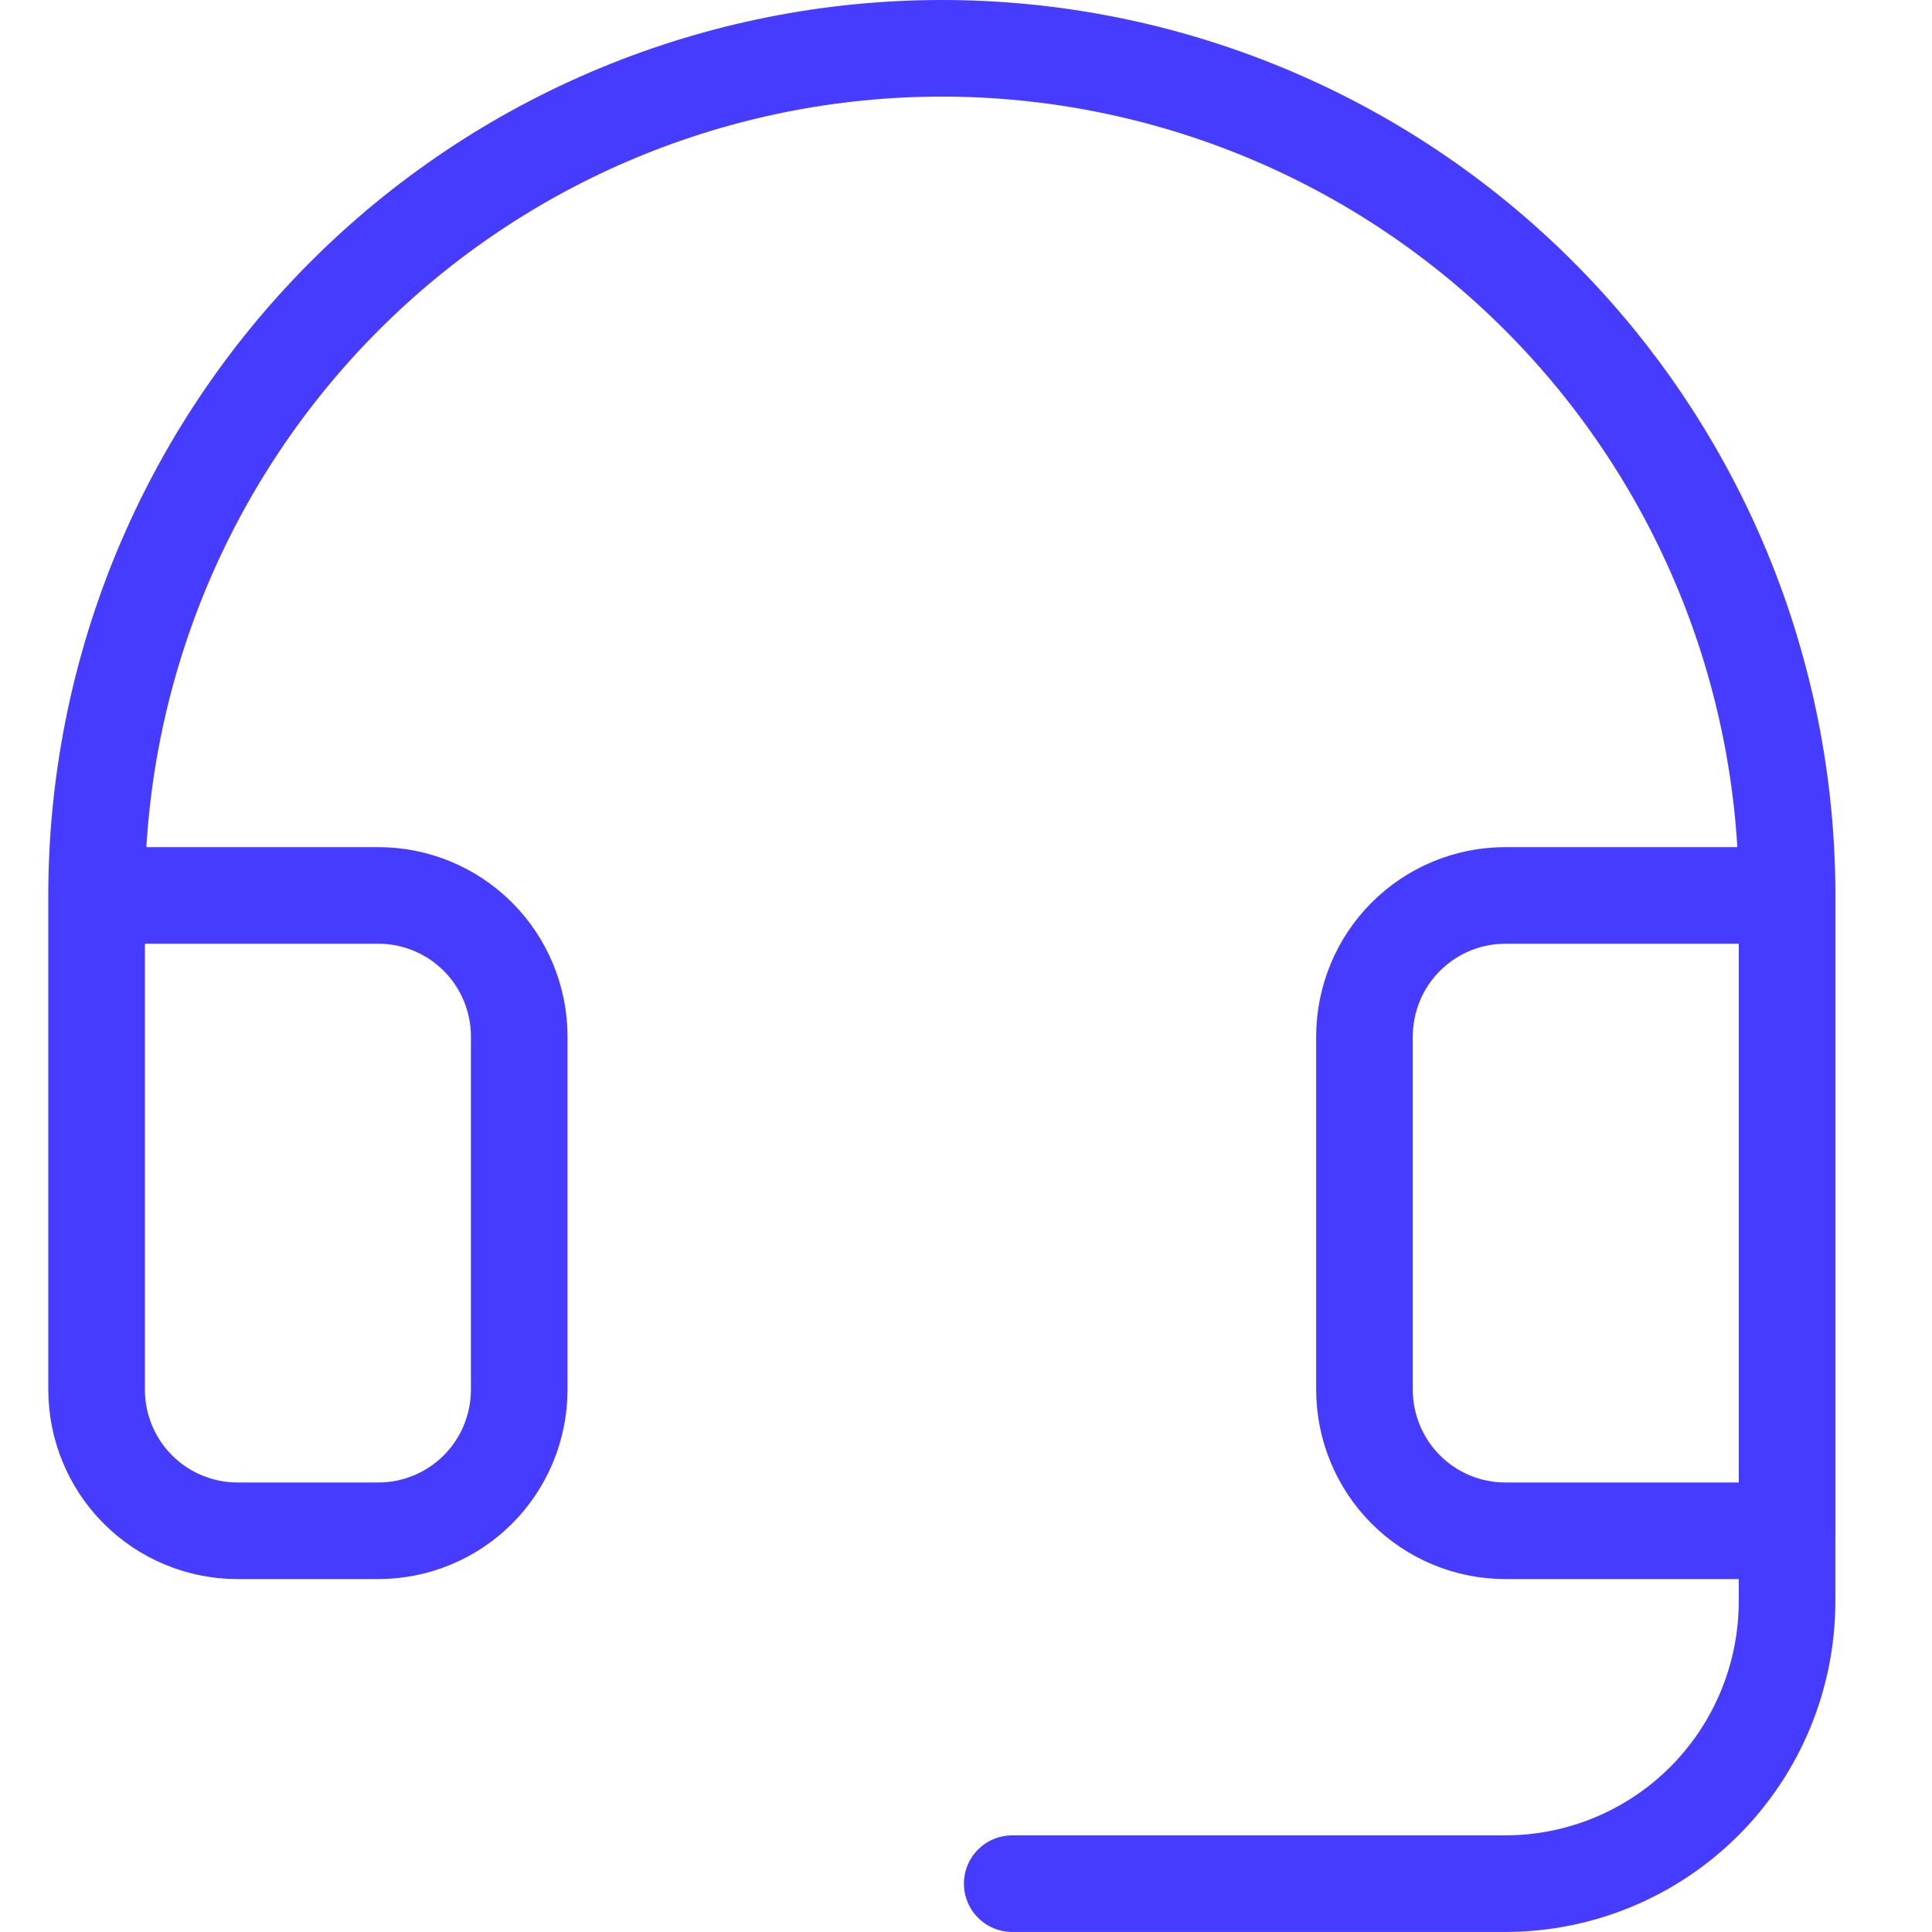
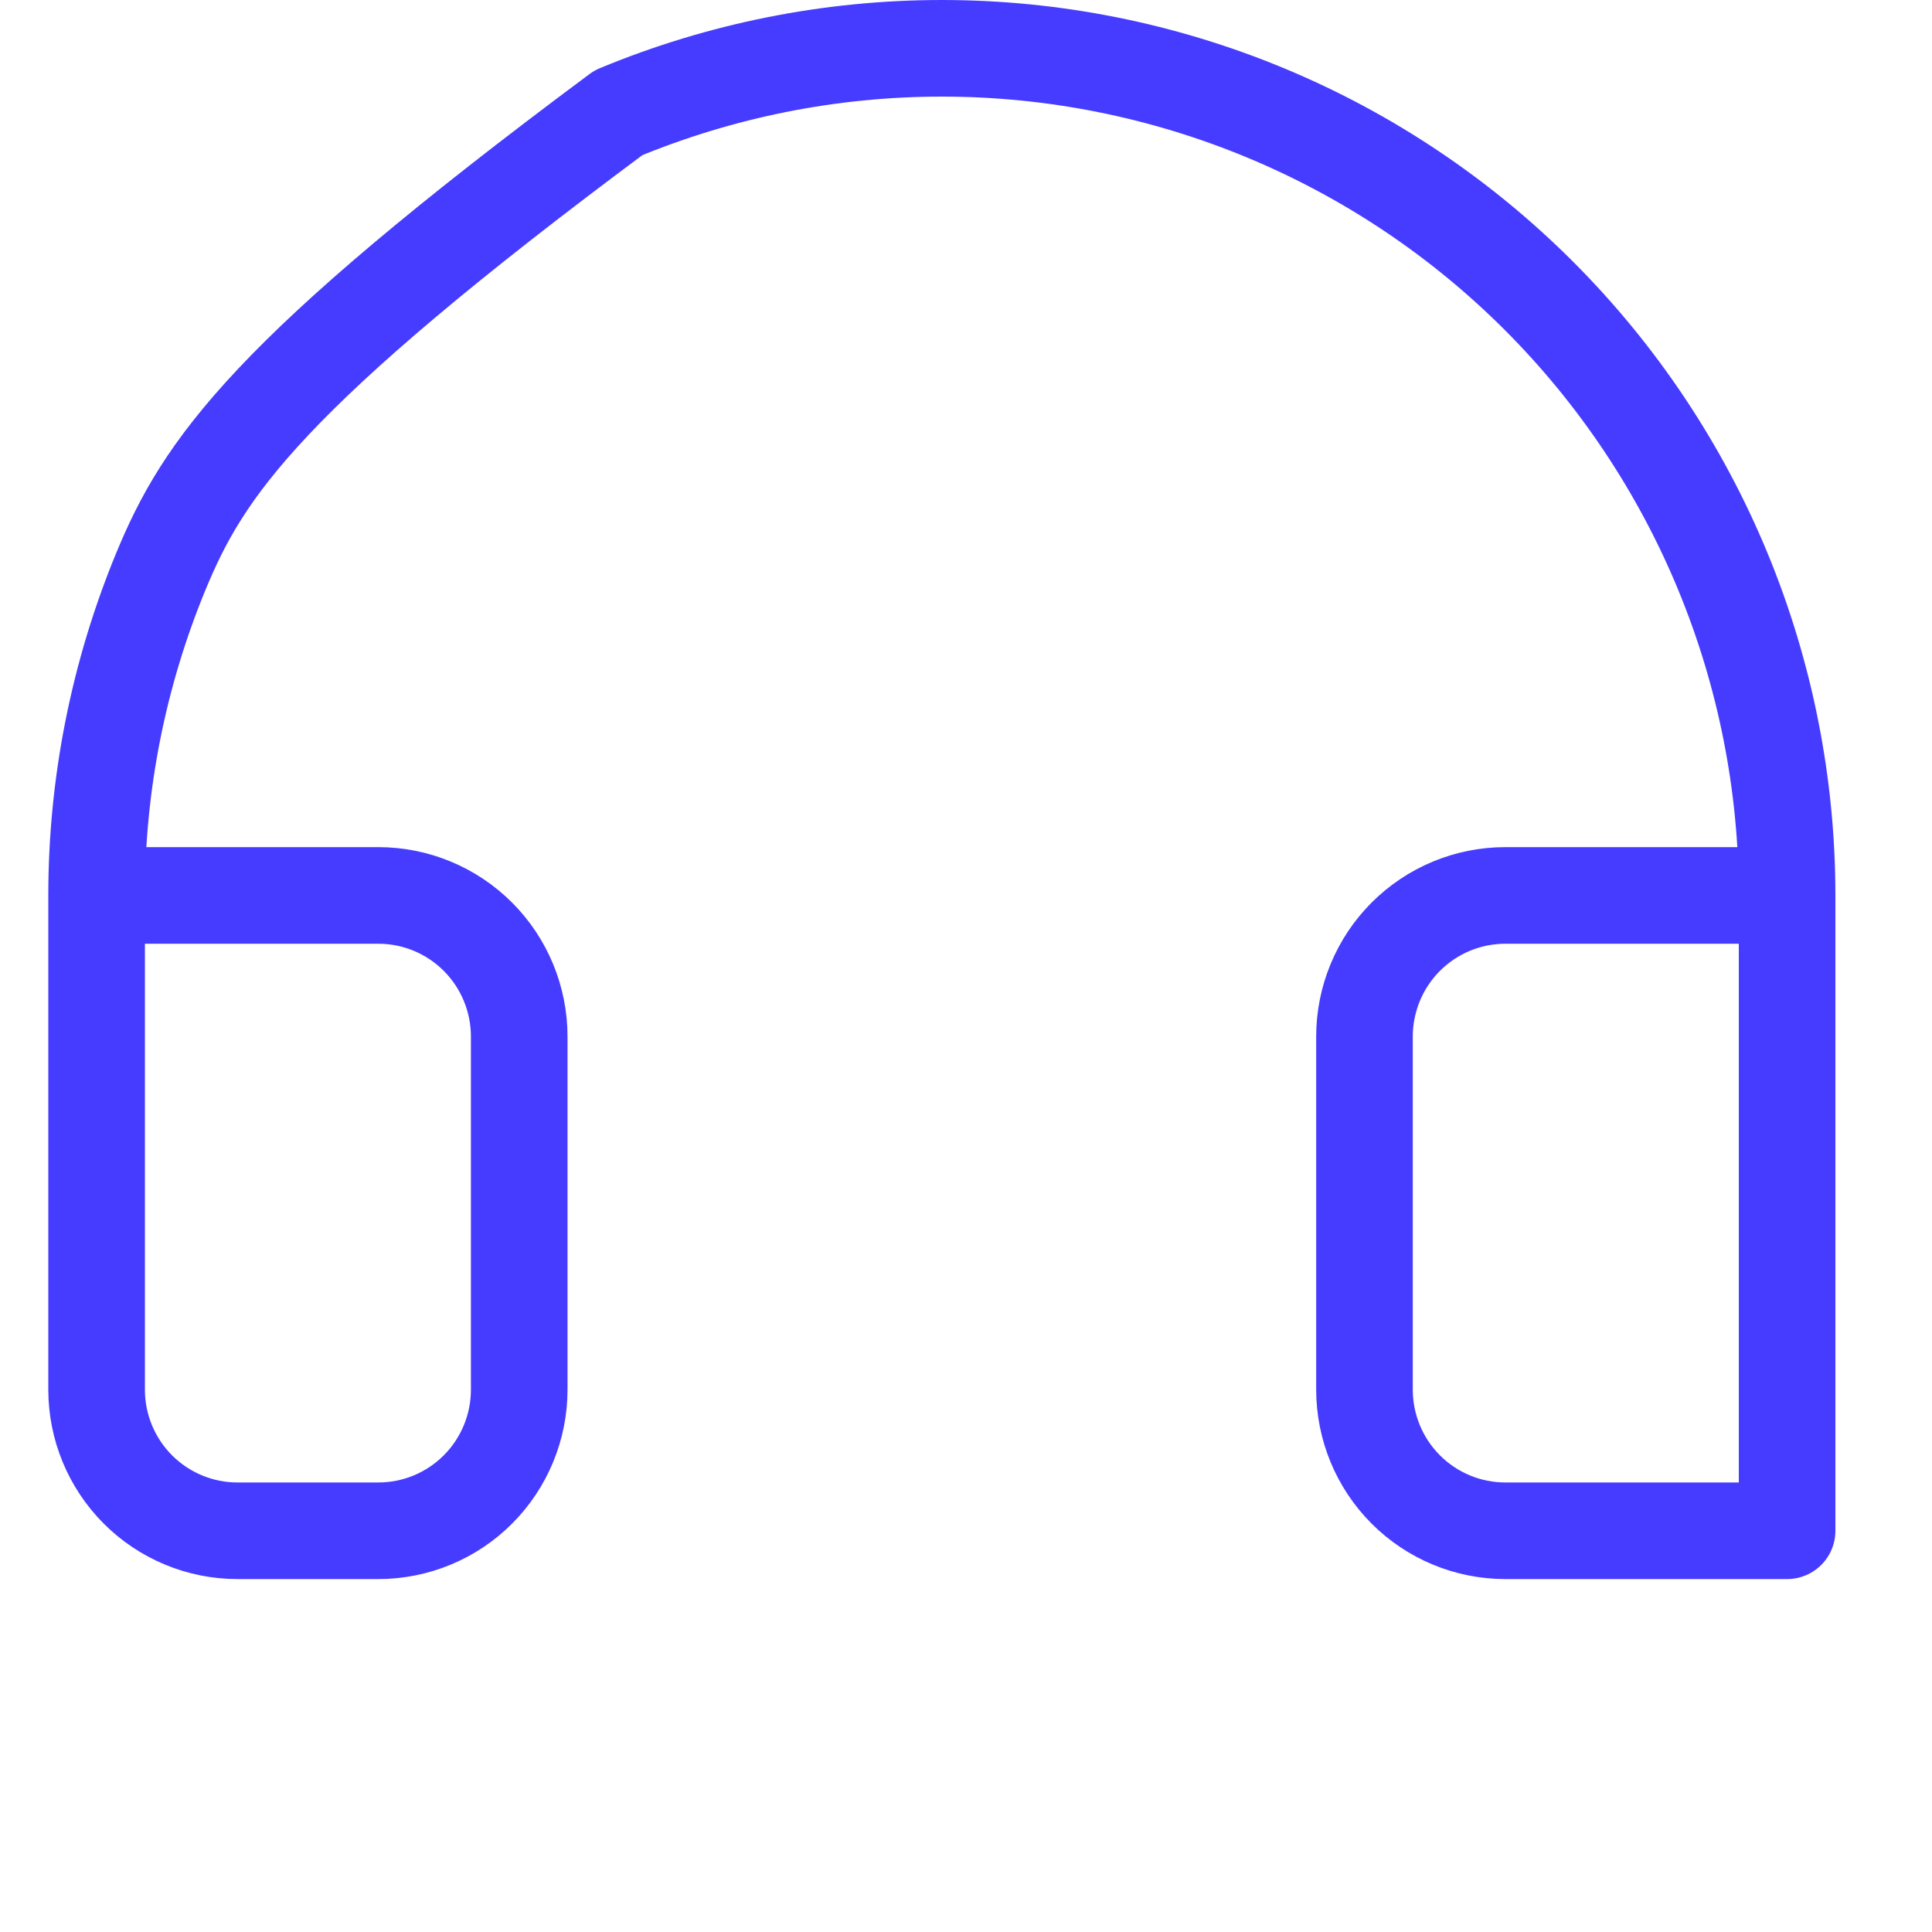
<svg xmlns="http://www.w3.org/2000/svg" width="40" height="40" viewBox="0 0 40 40" fill="none">
-   <path d="M36.999 31.691V33.153C36.999 34.703 36.384 36.191 35.29 37.287C34.196 38.383 32.712 38.999 31.165 38.999H20.957" stroke="#463CFF" stroke-width="2" stroke-linecap="round" stroke-linejoin="round" />
-   <path d="M37 18.539H31.167C30.393 18.539 29.651 18.847 29.104 19.395C28.557 19.943 28.25 20.687 28.25 21.462V28.77C28.25 29.545 28.557 30.289 29.104 30.837C29.651 31.385 30.393 31.693 31.167 31.693H37V18.539ZM37 18.539C37 16.236 36.547 13.955 35.668 11.827C34.788 9.699 33.499 7.766 31.874 6.137C30.249 4.508 28.32 3.216 26.197 2.335C24.074 1.454 21.798 1 19.5 1C17.202 1 14.926 1.454 12.803 2.335C10.68 3.216 8.751 4.508 7.126 6.137C5.501 7.766 4.212 9.699 3.332 11.827C2.453 13.955 2 16.236 2 18.539M2 18.539V28.77C2 29.545 2.307 30.289 2.854 30.837C3.401 31.385 4.143 31.693 4.917 31.693H7.833C8.607 31.693 9.349 31.385 9.896 30.837C10.443 30.289 10.75 29.545 10.75 28.77V21.462C10.75 20.687 10.443 19.943 9.896 19.395C9.349 18.847 8.607 18.539 7.833 18.539H2Z" stroke="#463CFF" stroke-width="2" stroke-linecap="round" stroke-linejoin="round" />
+   <path d="M37 18.539H31.167C30.393 18.539 29.651 18.847 29.104 19.395C28.557 19.943 28.25 20.687 28.25 21.462V28.77C28.25 29.545 28.557 30.289 29.104 30.837C29.651 31.385 30.393 31.693 31.167 31.693H37V18.539ZM37 18.539C37 16.236 36.547 13.955 35.668 11.827C34.788 9.699 33.499 7.766 31.874 6.137C30.249 4.508 28.32 3.216 26.197 2.335C24.074 1.454 21.798 1 19.5 1C17.202 1 14.926 1.454 12.803 2.335C5.501 7.766 4.212 9.699 3.332 11.827C2.453 13.955 2 16.236 2 18.539M2 18.539V28.77C2 29.545 2.307 30.289 2.854 30.837C3.401 31.385 4.143 31.693 4.917 31.693H7.833C8.607 31.693 9.349 31.385 9.896 30.837C10.443 30.289 10.75 29.545 10.75 28.77V21.462C10.75 20.687 10.443 19.943 9.896 19.395C9.349 18.847 8.607 18.539 7.833 18.539H2Z" stroke="#463CFF" stroke-width="2" stroke-linecap="round" stroke-linejoin="round" />
</svg>